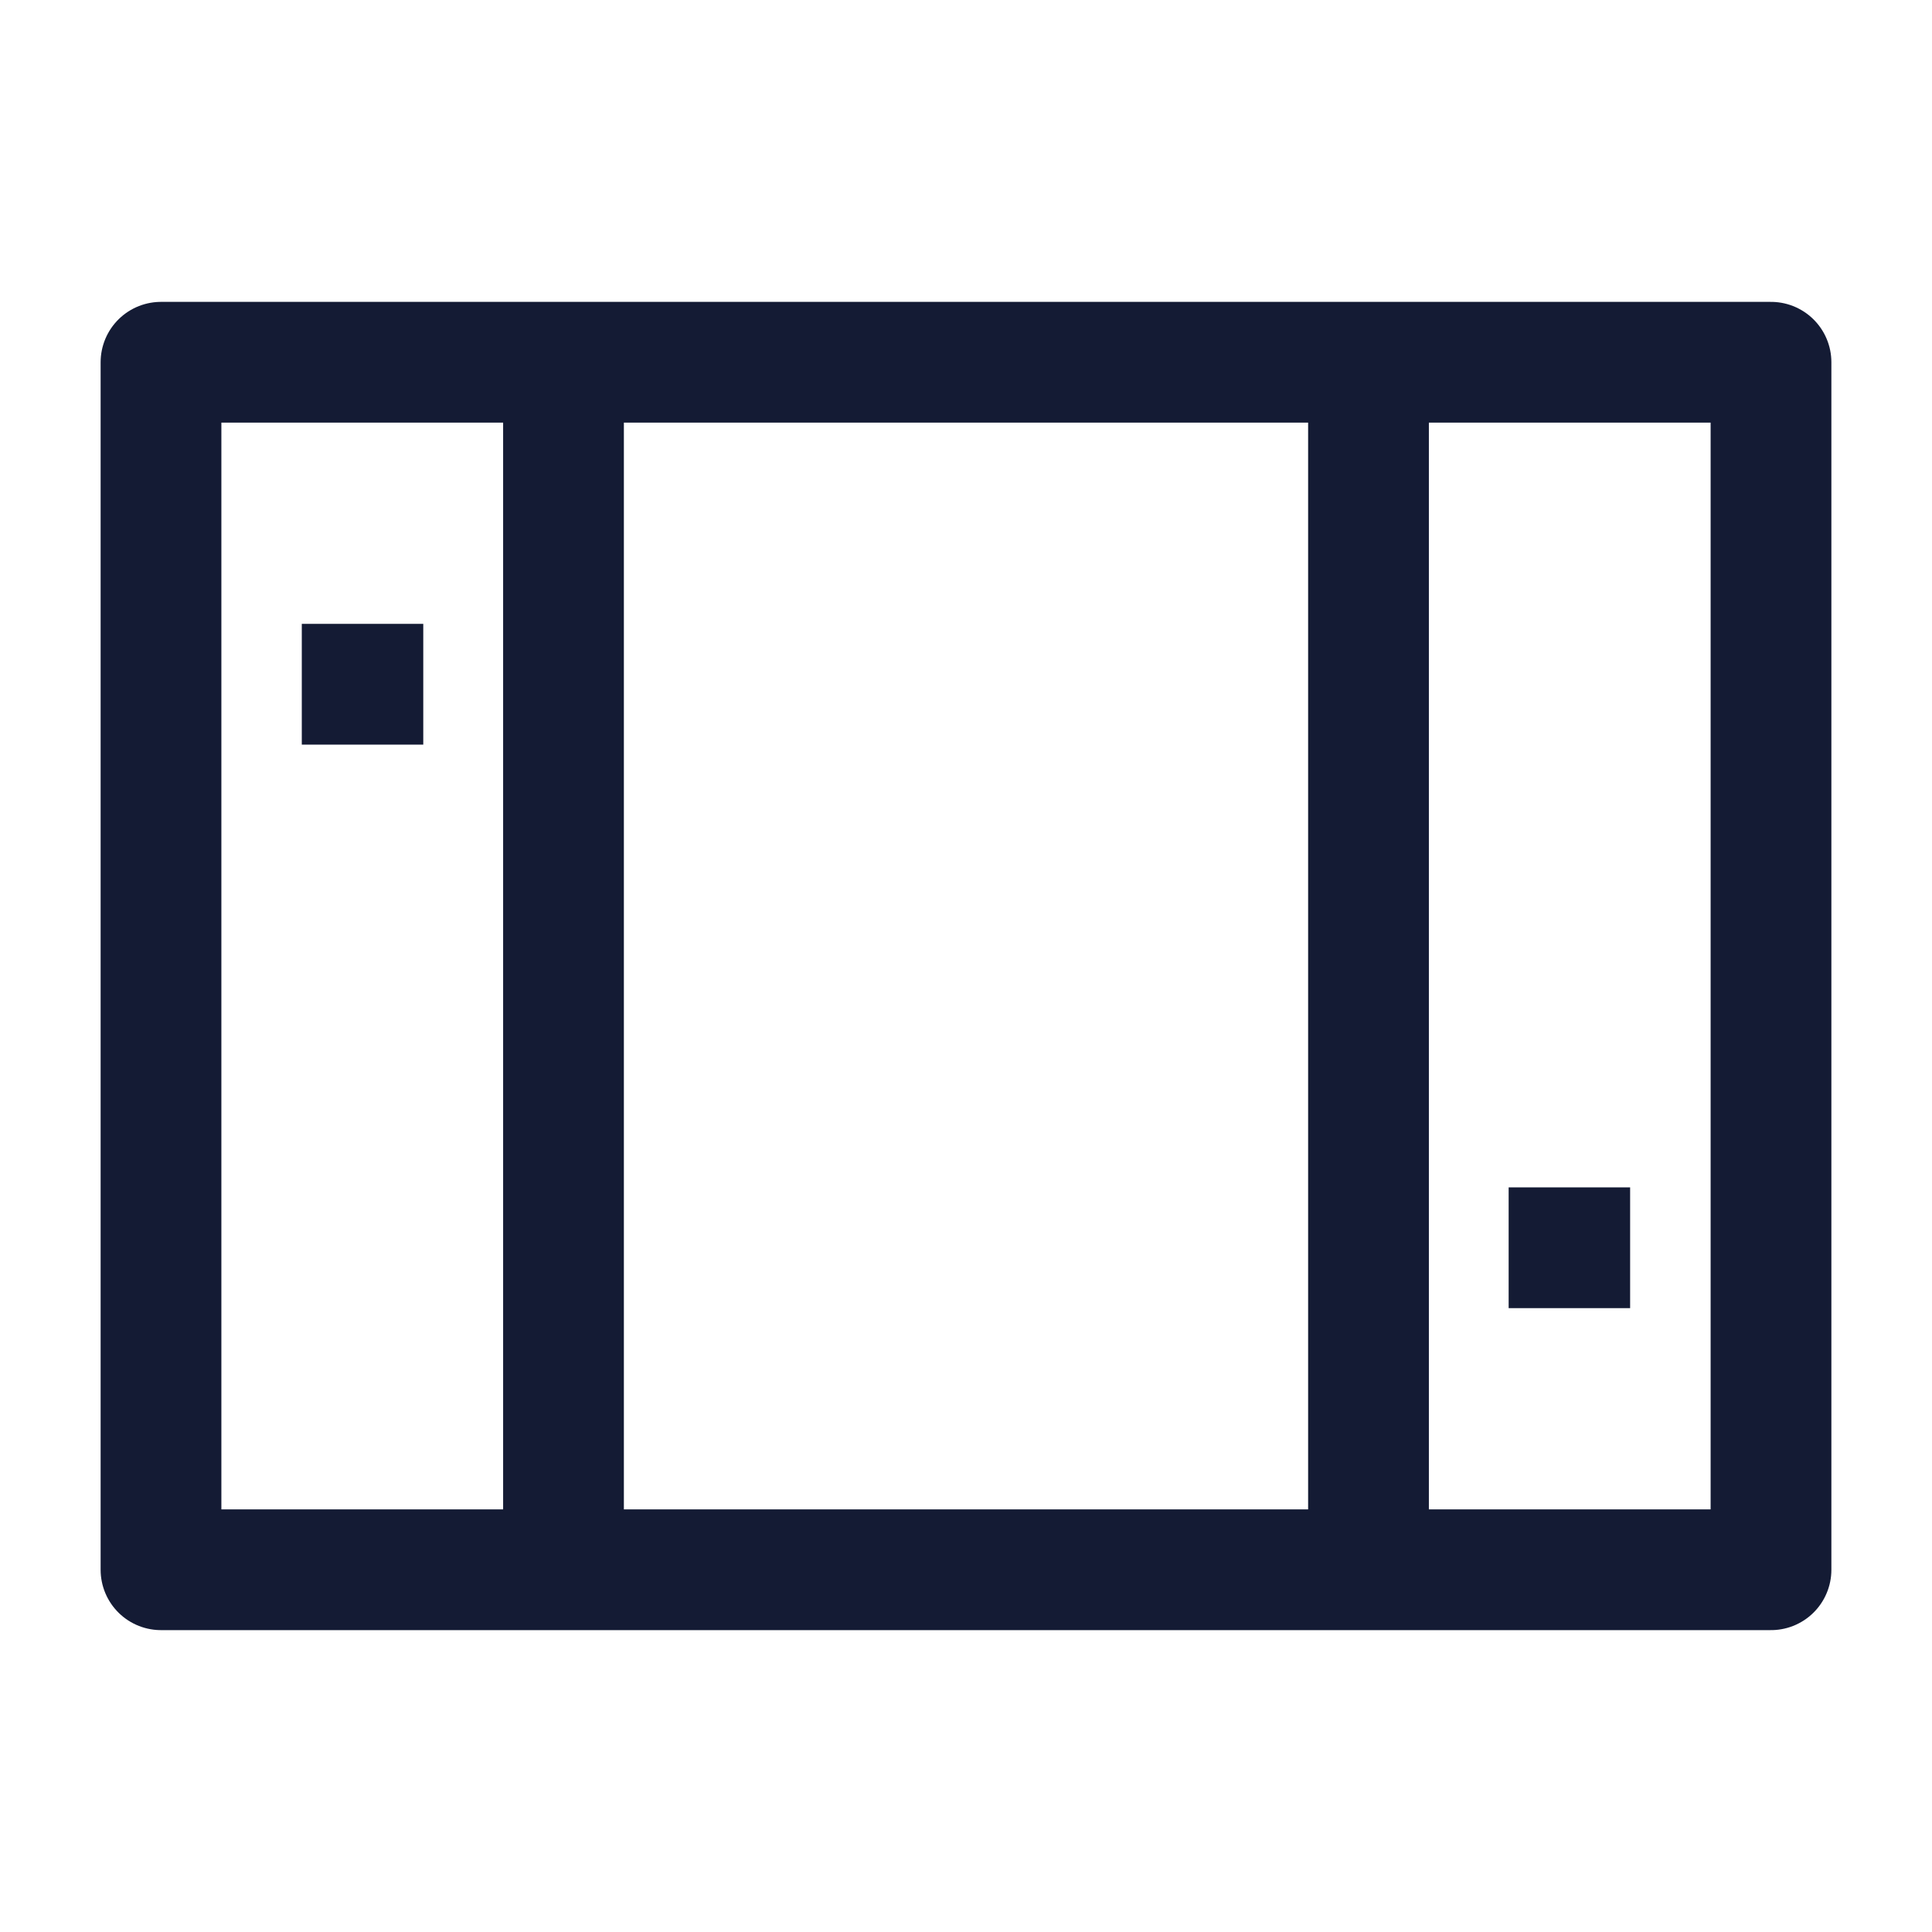
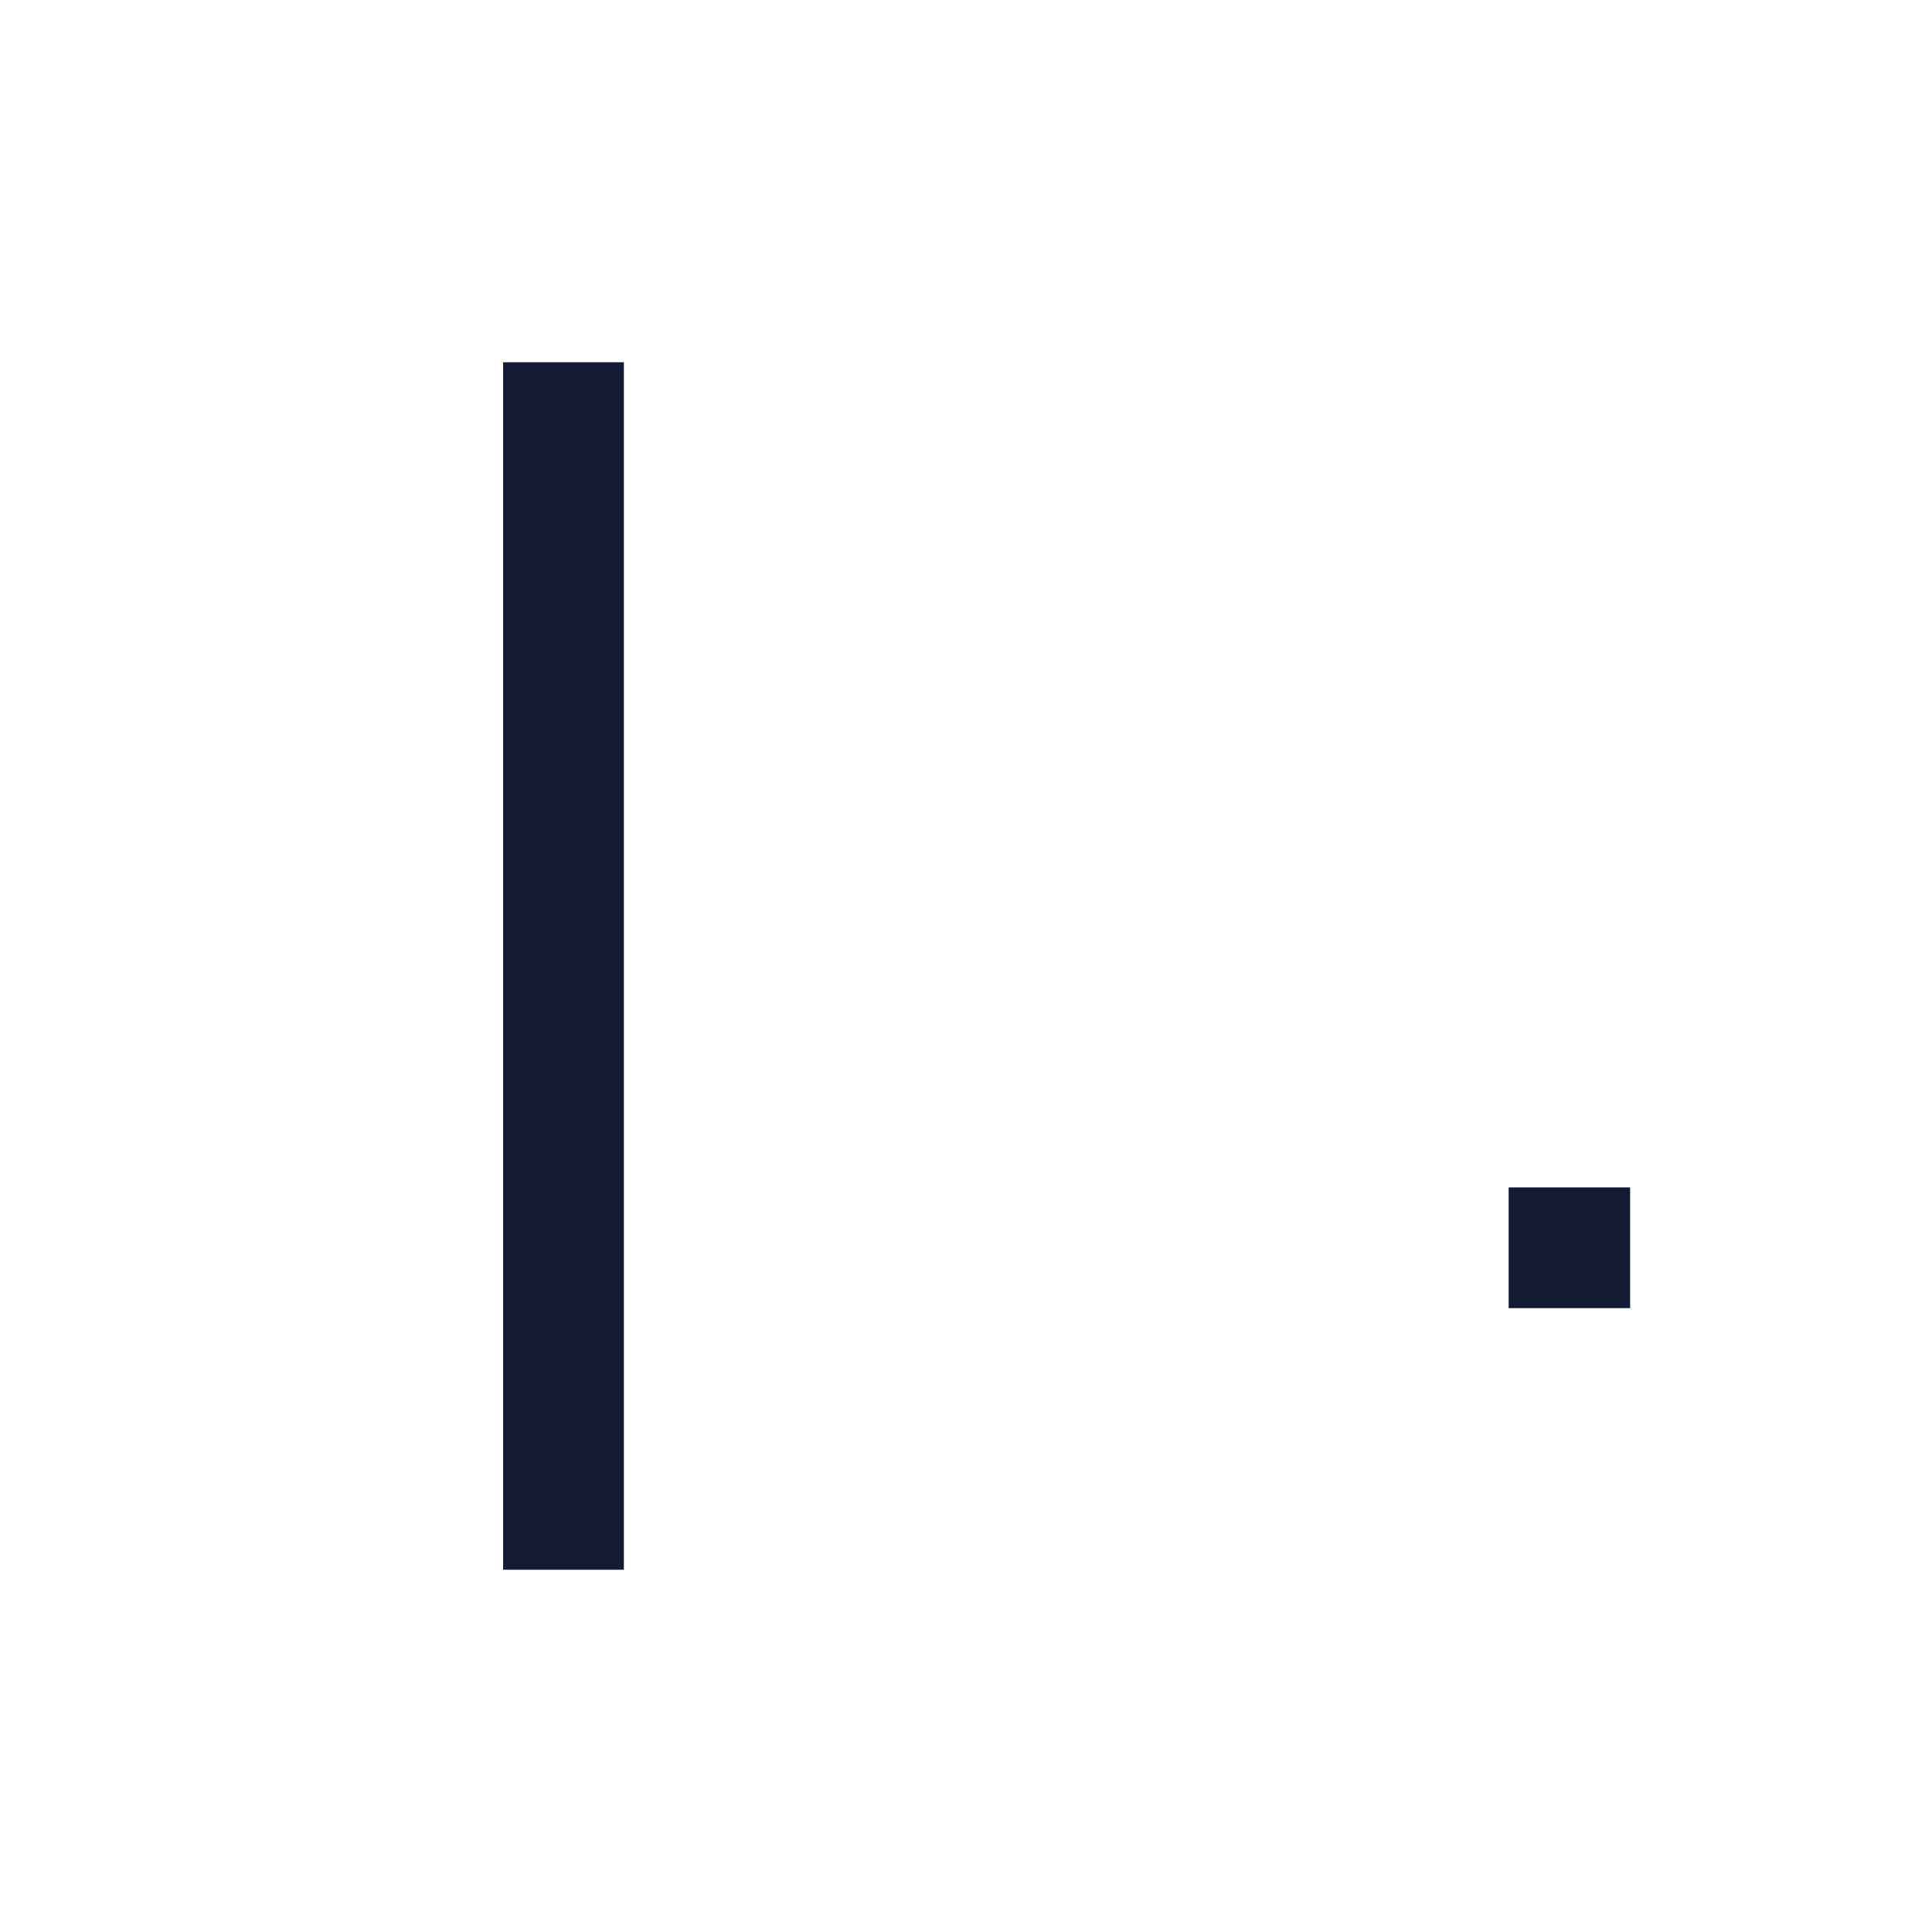
<svg xmlns="http://www.w3.org/2000/svg" width="24" height="24" viewBox="0 0 24 24" fill="none">
-   <path d="M22 4.5H2V19.5H22V4.5Z" stroke="#141B34" stroke-width="1.5" stroke-linejoin="round" />
-   <path d="M17 4.5V19.5" stroke="#141B34" stroke-width="1.5" />
  <path d="M7 4.5V19.5" stroke="#141B34" stroke-width="1.5" />
  <path d="M19.5 15.5L19.491 15.5" stroke="#141B34" stroke-width="1.5" stroke-linecap="square" stroke-linejoin="round" />
-   <path d="M4.508 8.5L4.499 8.5" stroke="#141B34" stroke-width="1.5" stroke-linecap="square" stroke-linejoin="round" />
</svg>